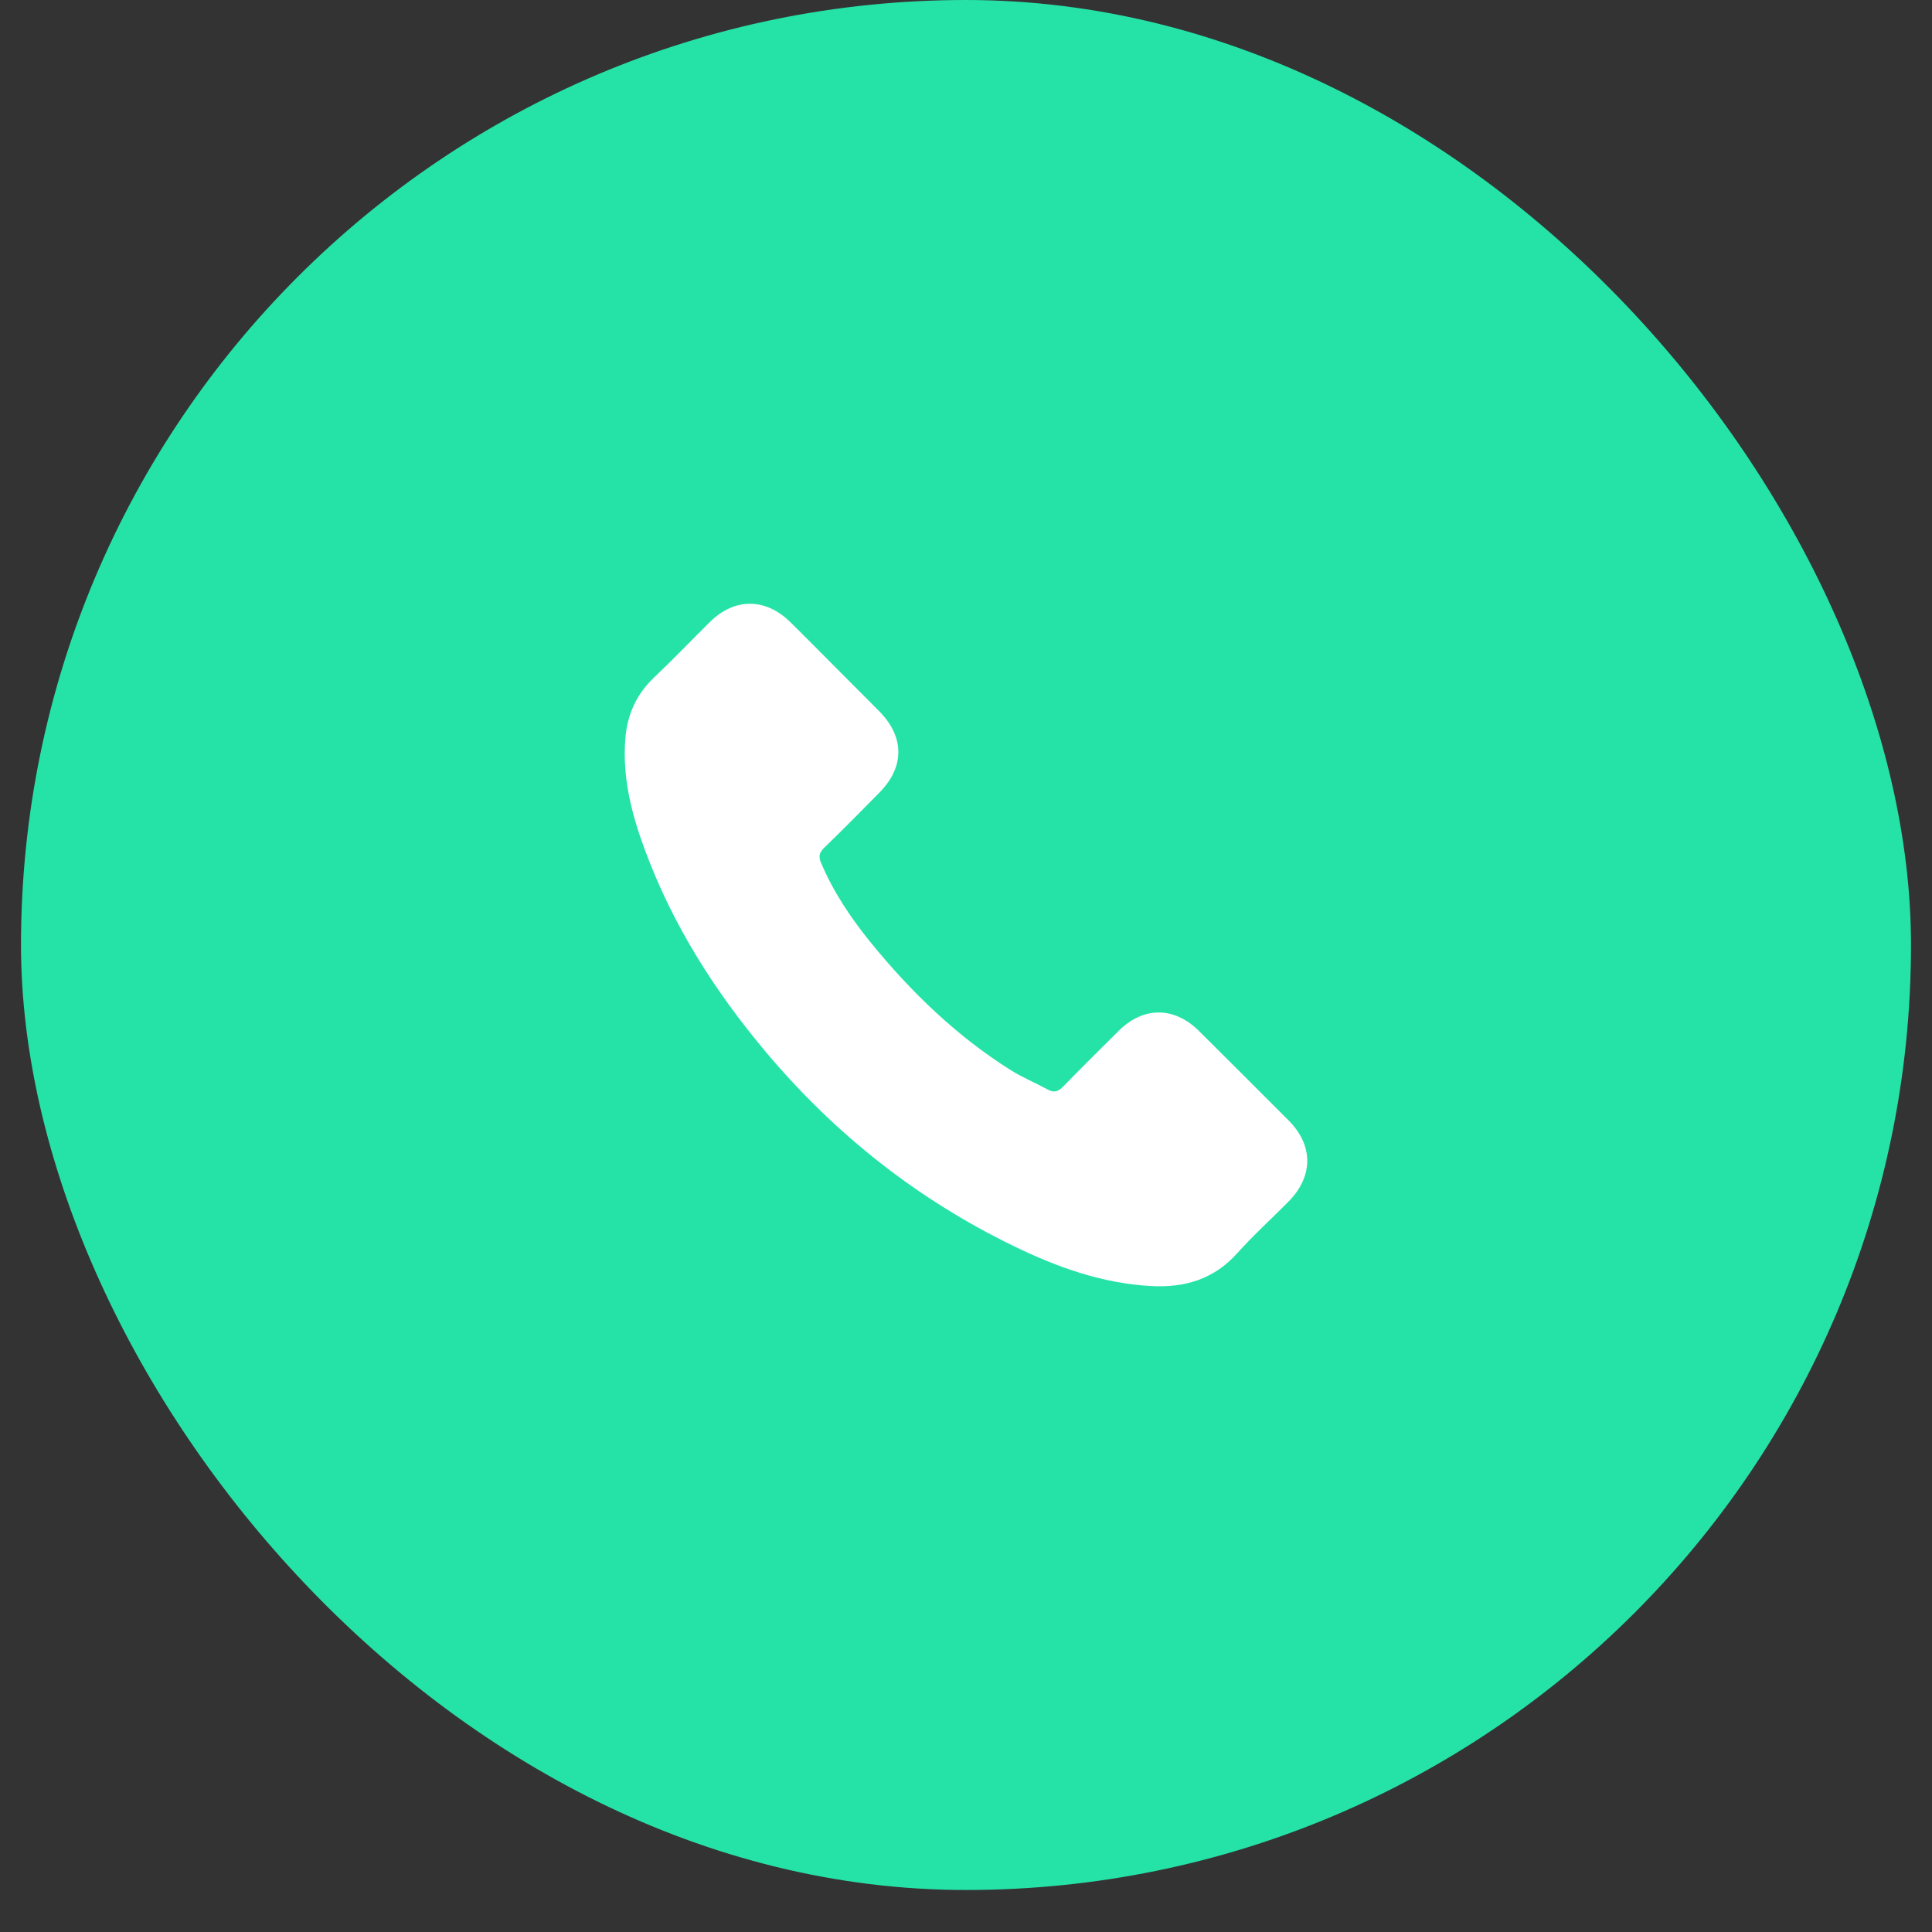
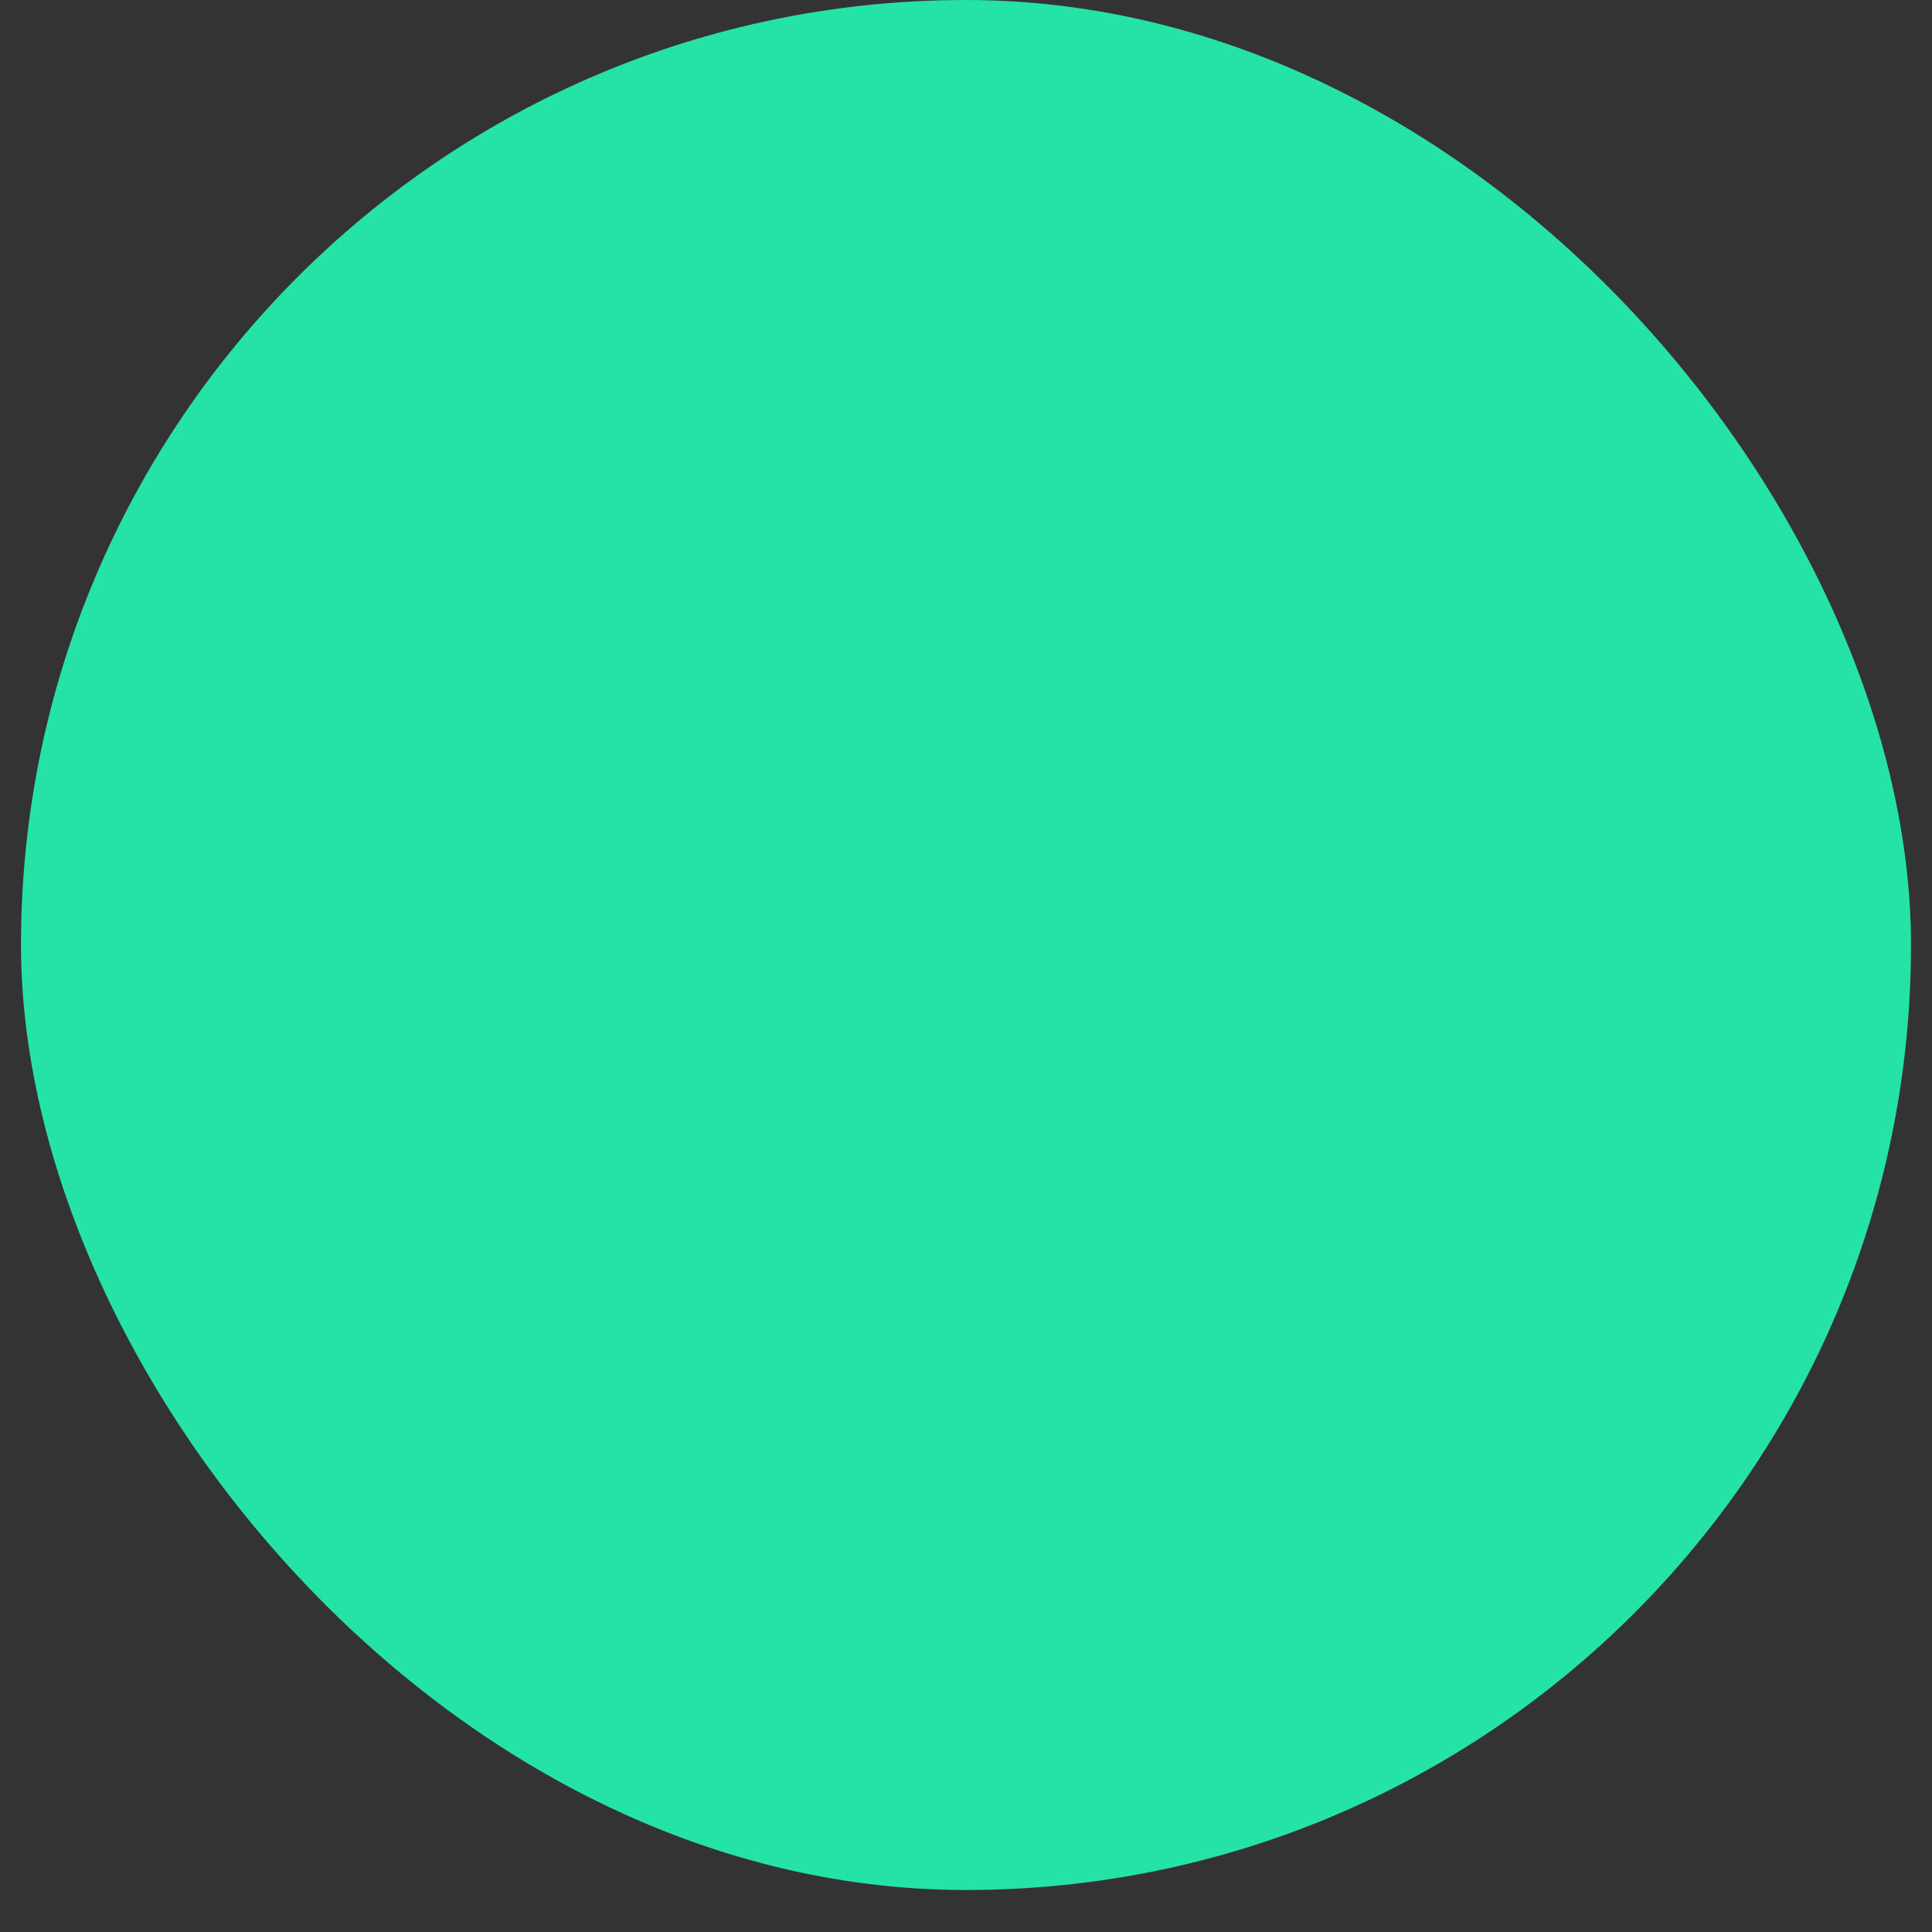
<svg xmlns="http://www.w3.org/2000/svg" width="23" height="23" viewBox="0 0 23 23" fill="none">
  <rect x="0" y="0" width="23" height="23" fill="#333333" stroke="none" />
  <rect x="0.25" width="22.5" height="22.5" rx="11.25" fill="#25E3A7" />
-   <path d="M14.271 12.271C13.977 11.981 13.611 11.981 13.319 12.271C13.096 12.492 12.874 12.712 12.655 12.937C12.595 12.998 12.544 13.011 12.472 12.97C12.328 12.892 12.174 12.828 12.036 12.742C11.39 12.336 10.85 11.814 10.371 11.227C10.134 10.935 9.922 10.623 9.774 10.271C9.745 10.2 9.75 10.154 9.808 10.096C10.031 9.881 10.248 9.66 10.466 9.439C10.771 9.132 10.771 8.773 10.465 8.465C10.291 8.289 10.117 8.117 9.943 7.941C9.763 7.761 9.586 7.58 9.404 7.402C9.11 7.116 8.744 7.116 8.452 7.404C8.228 7.625 8.013 7.851 7.784 8.068C7.573 8.268 7.466 8.513 7.444 8.799C7.408 9.265 7.523 9.705 7.683 10.133C8.013 11.02 8.514 11.807 9.122 12.529C9.943 13.505 10.923 14.278 12.069 14.835C12.586 15.086 13.12 15.278 13.702 15.31C14.102 15.332 14.45 15.231 14.729 14.919C14.92 14.706 15.135 14.511 15.337 14.307C15.636 14.005 15.638 13.638 15.341 13.339C14.985 12.982 14.628 12.626 14.271 12.271Z" fill="white" />
</svg>